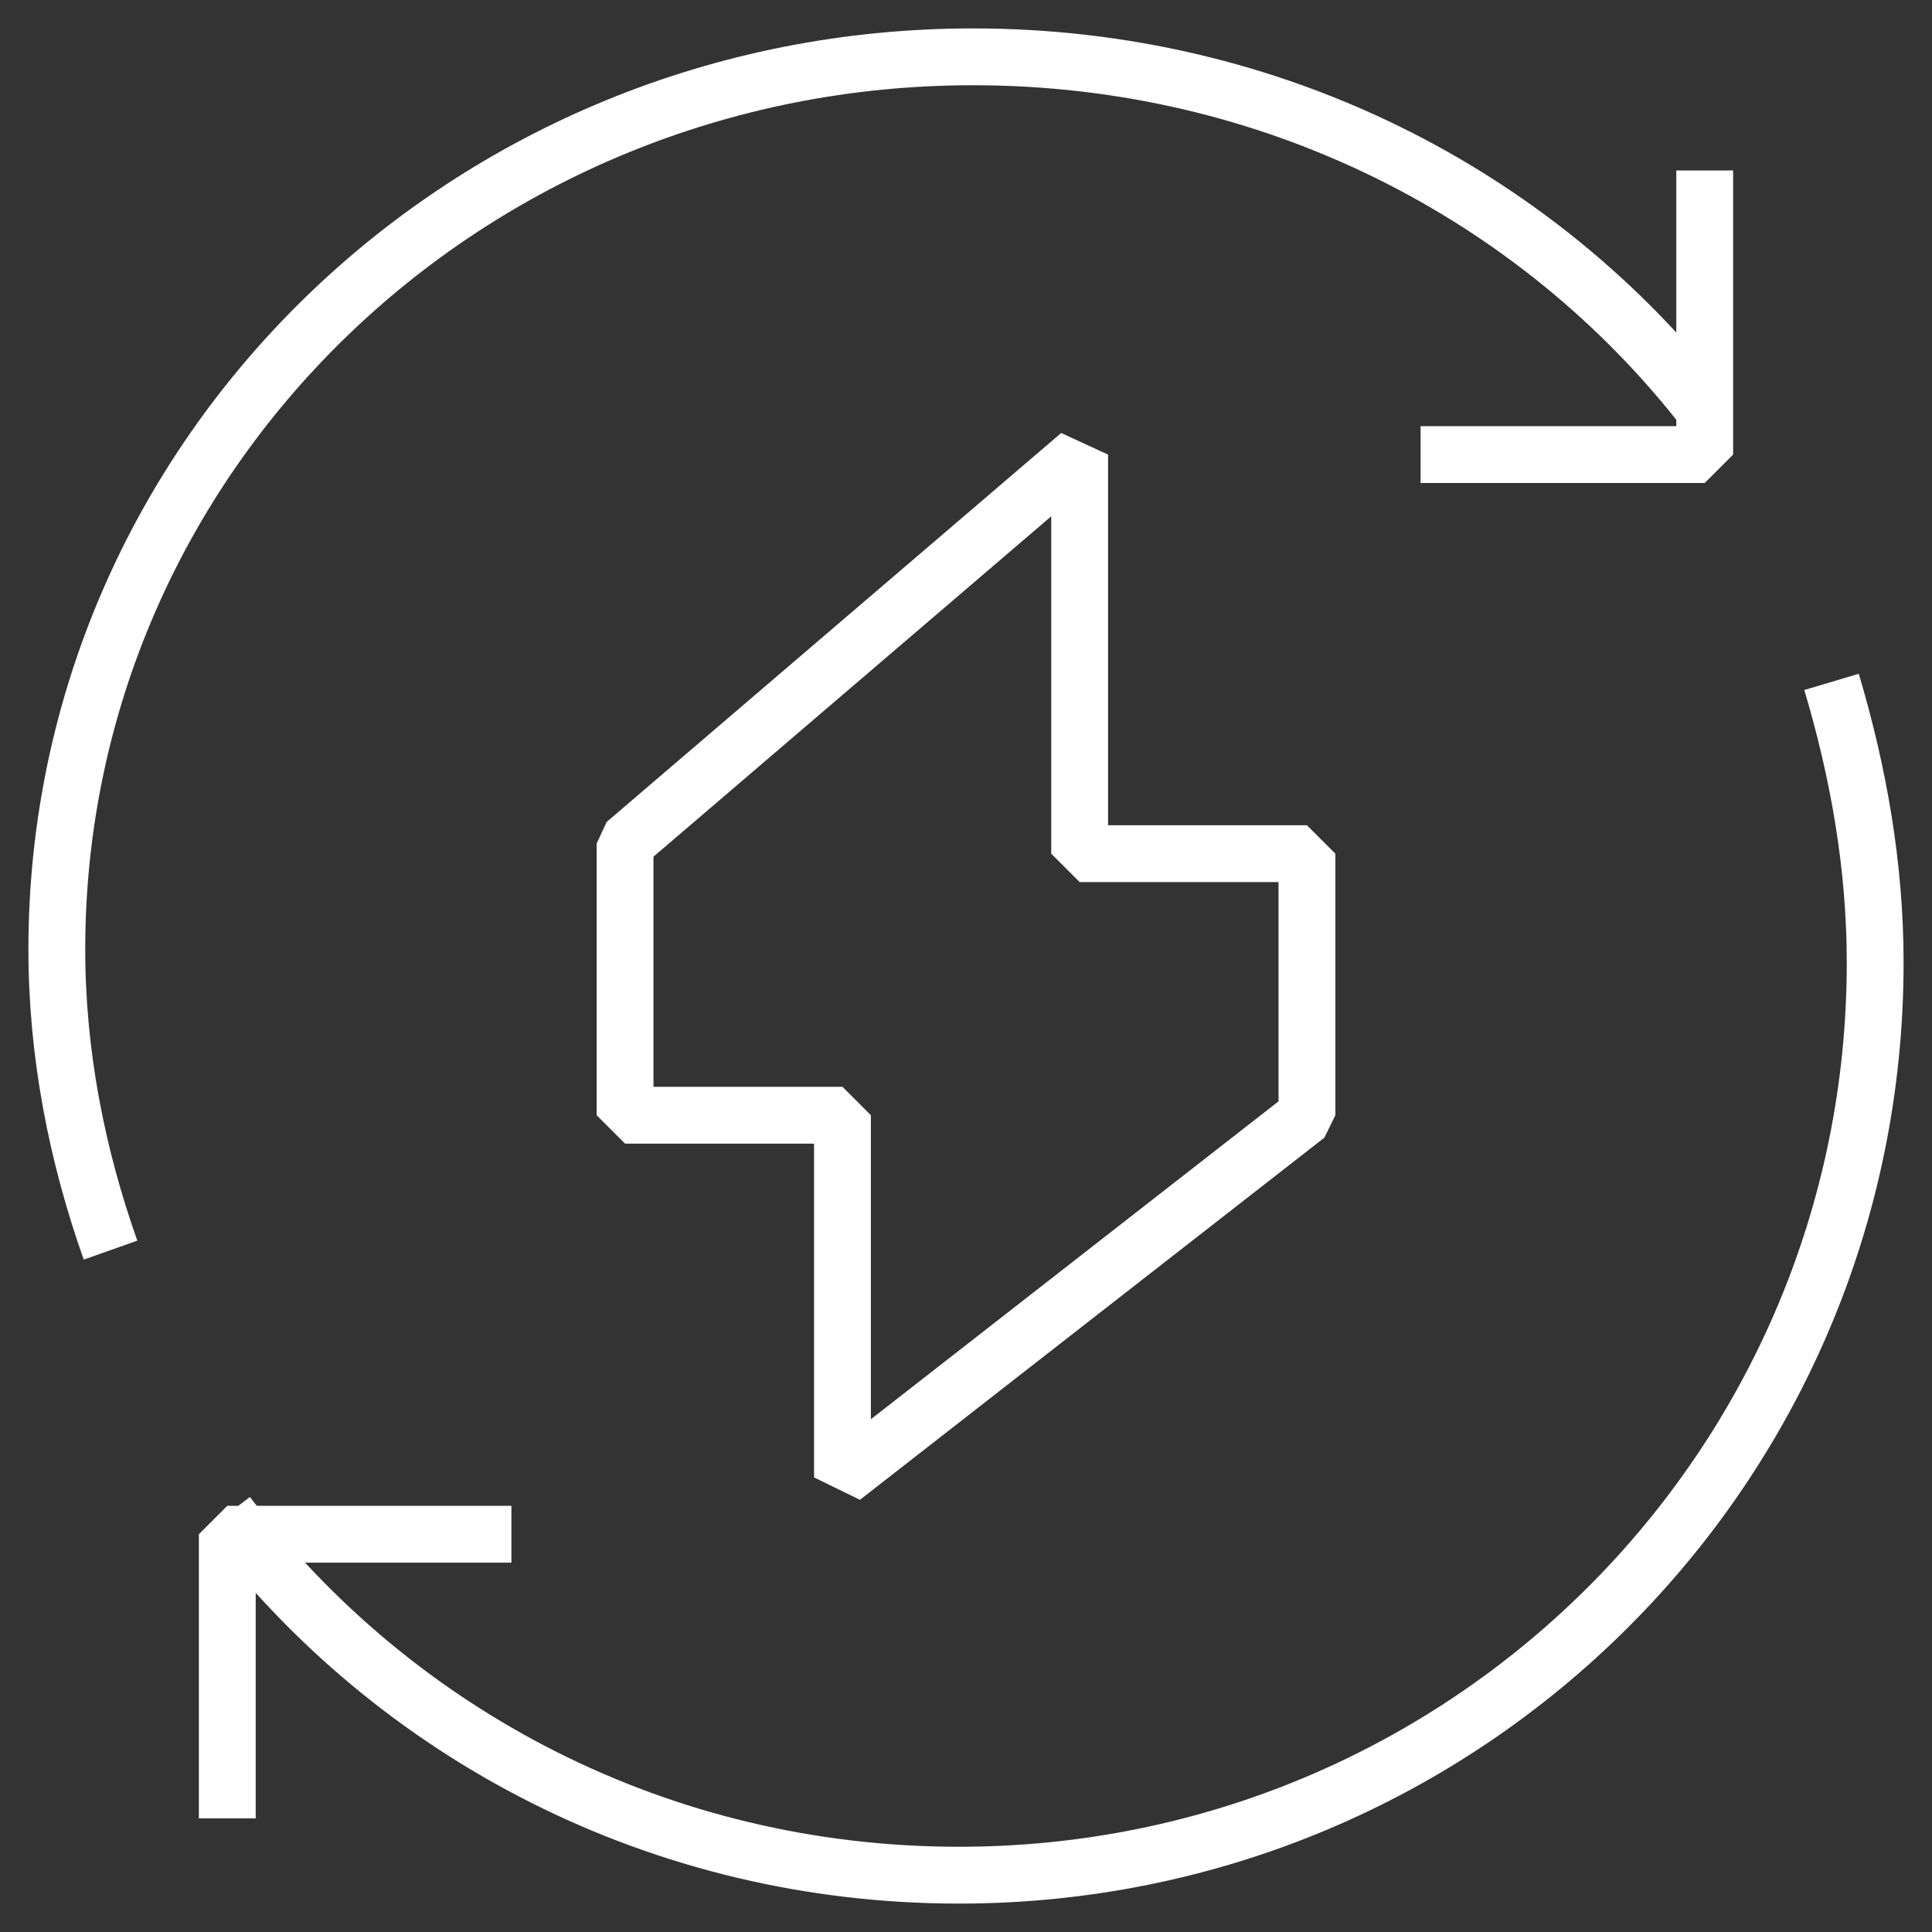
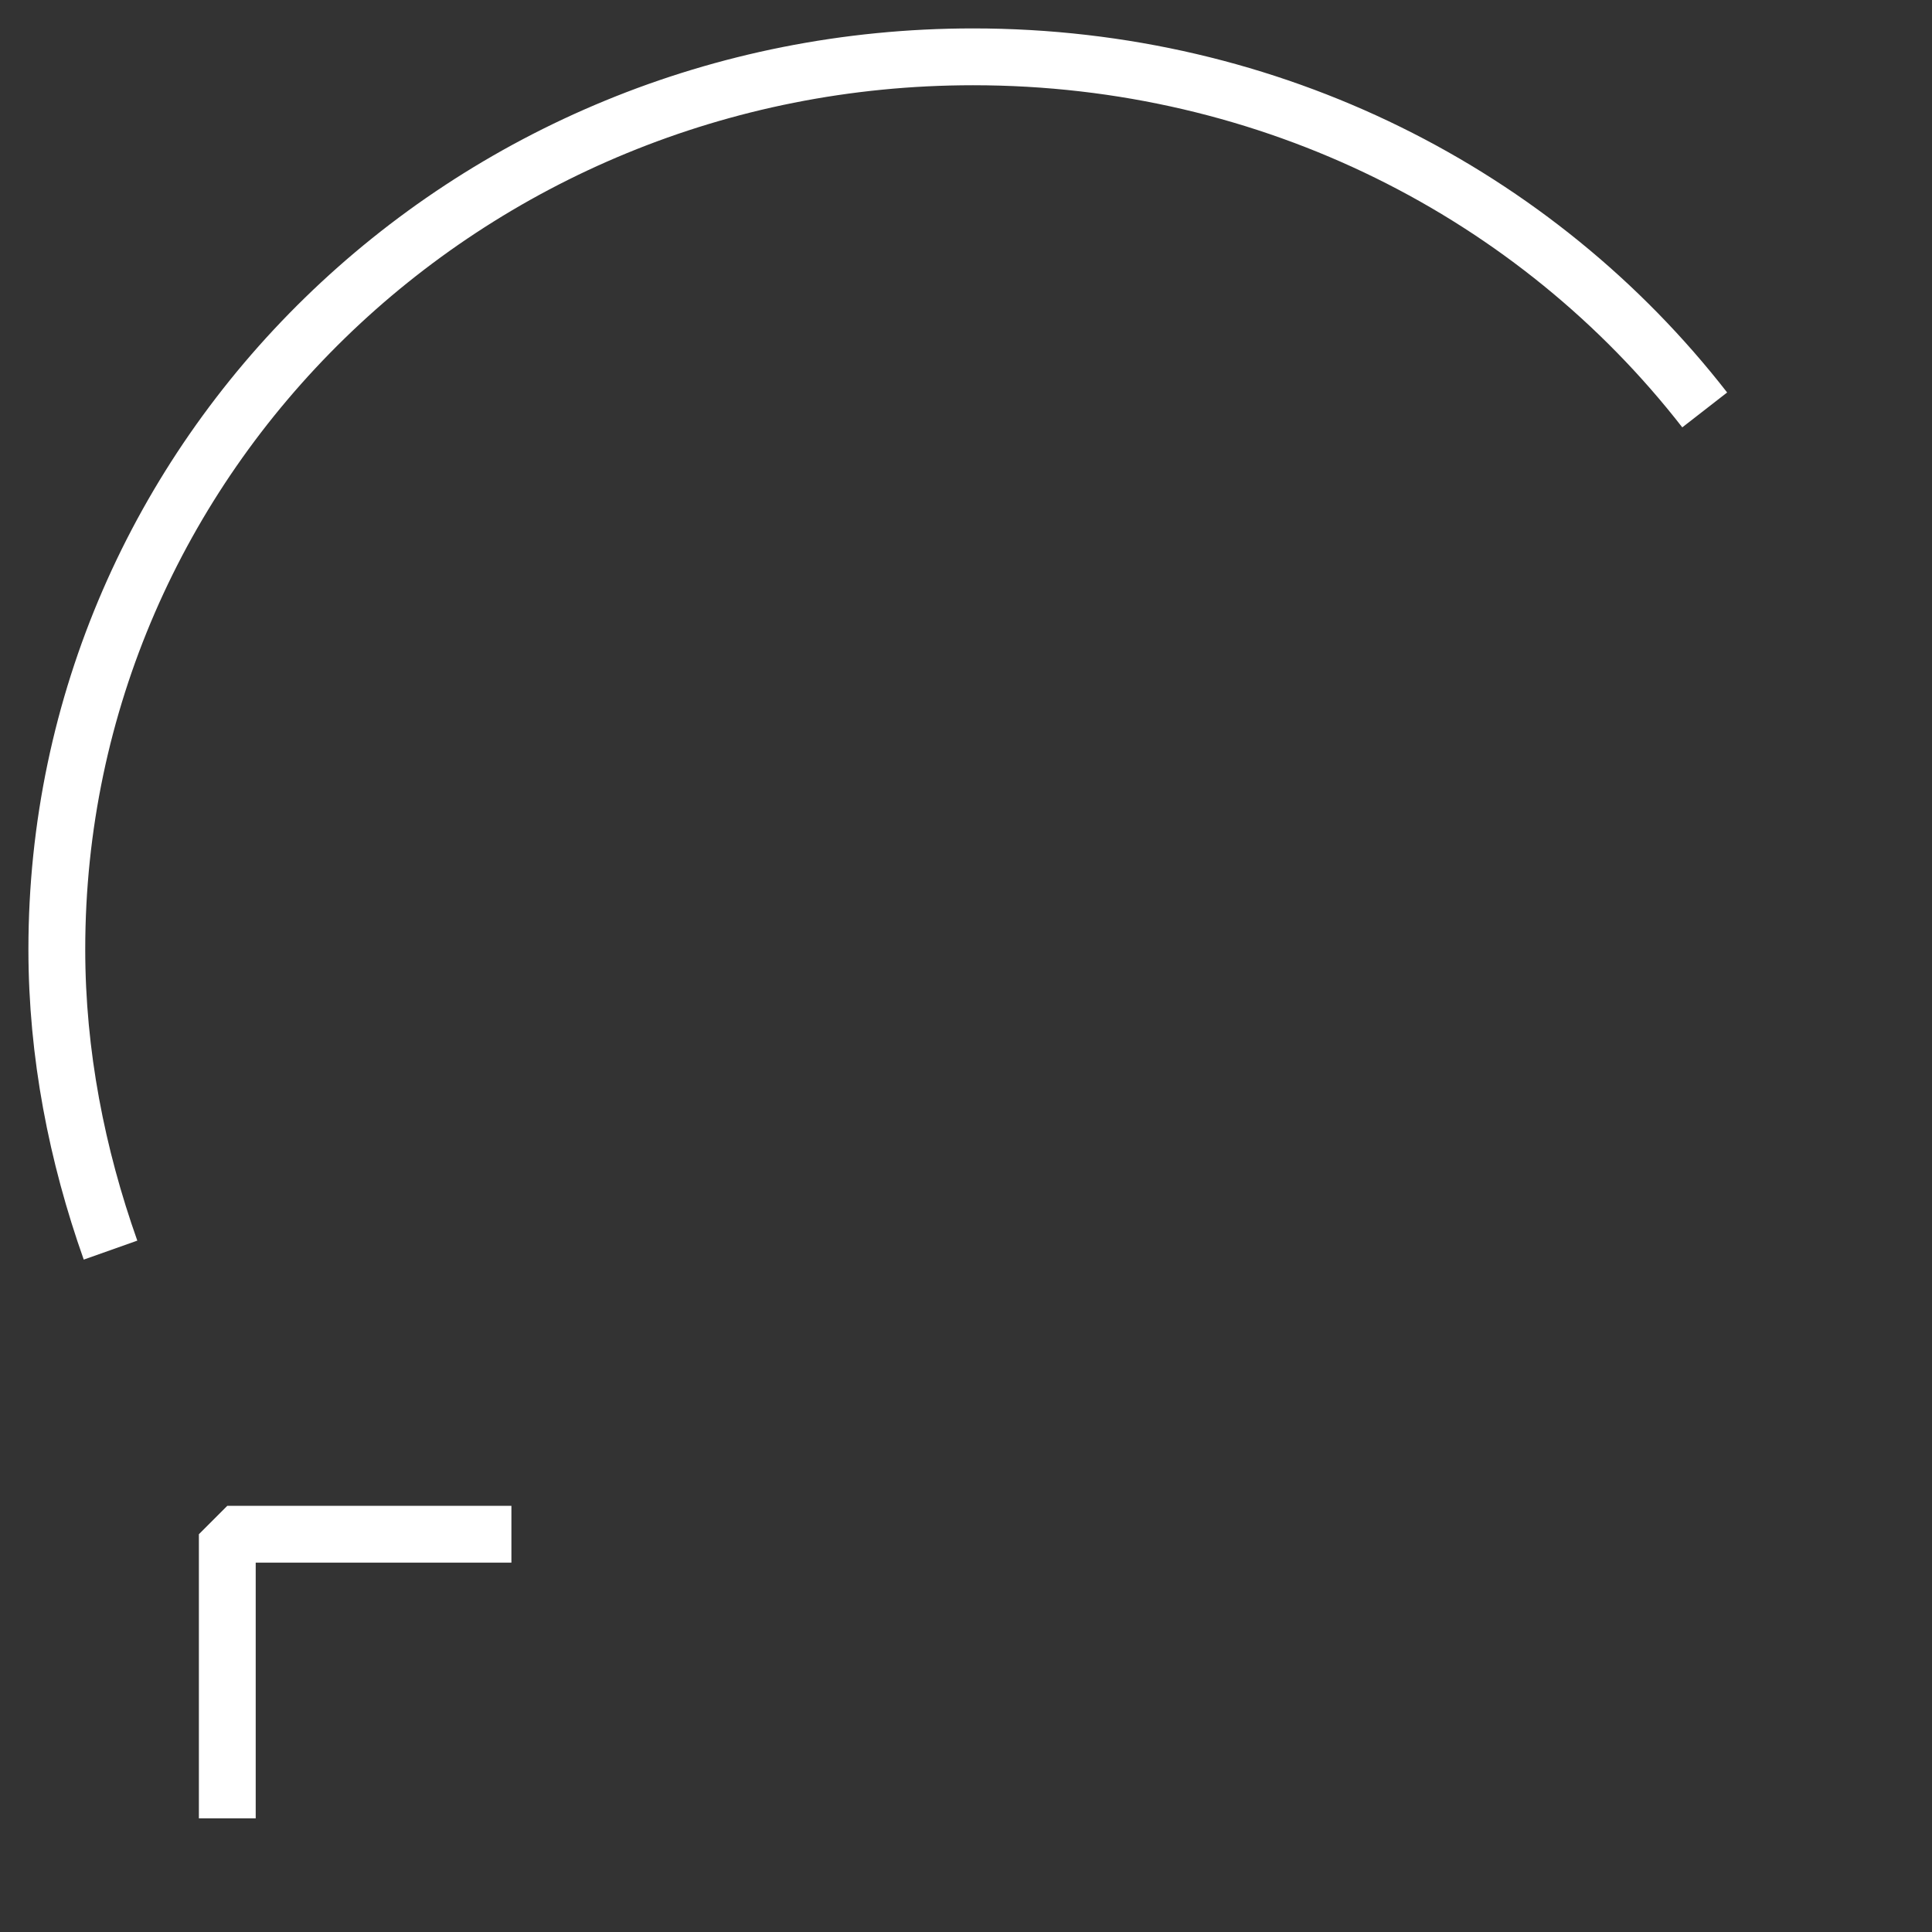
<svg xmlns="http://www.w3.org/2000/svg" width="34px" height="34px" viewBox="0 0 34 34" version="1.1">
  <rect x="0" y="0" width="34" height="34" fill="#333333" stroke="none" />
  <title>renewable</title>
  <g id="🖥️-Desktop" stroke="none" stroke-width="1" fill="none" fill-rule="evenodd" stroke-linejoin="bevel">
    <g id="Sustainability-report" transform="translate(-734, -3752)" stroke="#FFFFFF">
      <g id="Our-world/structure/people" transform="translate(0, 3399)">
        <g id="renewable" transform="translate(735, 354)">
          <path d="M0.945,21 C0.354,19.332 0,17.548 0,15.707 C0,7.019 7.206,0 16.124,0 C21.381,0 26.047,2.416 29,6.214" id="Path" />
-           <path d="M3,25.647 C5.953,29.529 10.619,32 15.876,32 C24.794,32 32,24.824 32,15.941 C32,14.235 31.705,12.588 31.232,11" id="Path" />
          <polyline id="Path" points="8 26 3 26 3 31" />
-           <polyline id="Path" points="24 7 29 7 29 2" />
-           <polygon id="Path" points="13.826 25 22 18.626 22 14.023 18 14.023 18 7 10 13.846 10 18.626 13.826 18.626" />
        </g>
      </g>
    </g>
  </g>
</svg>